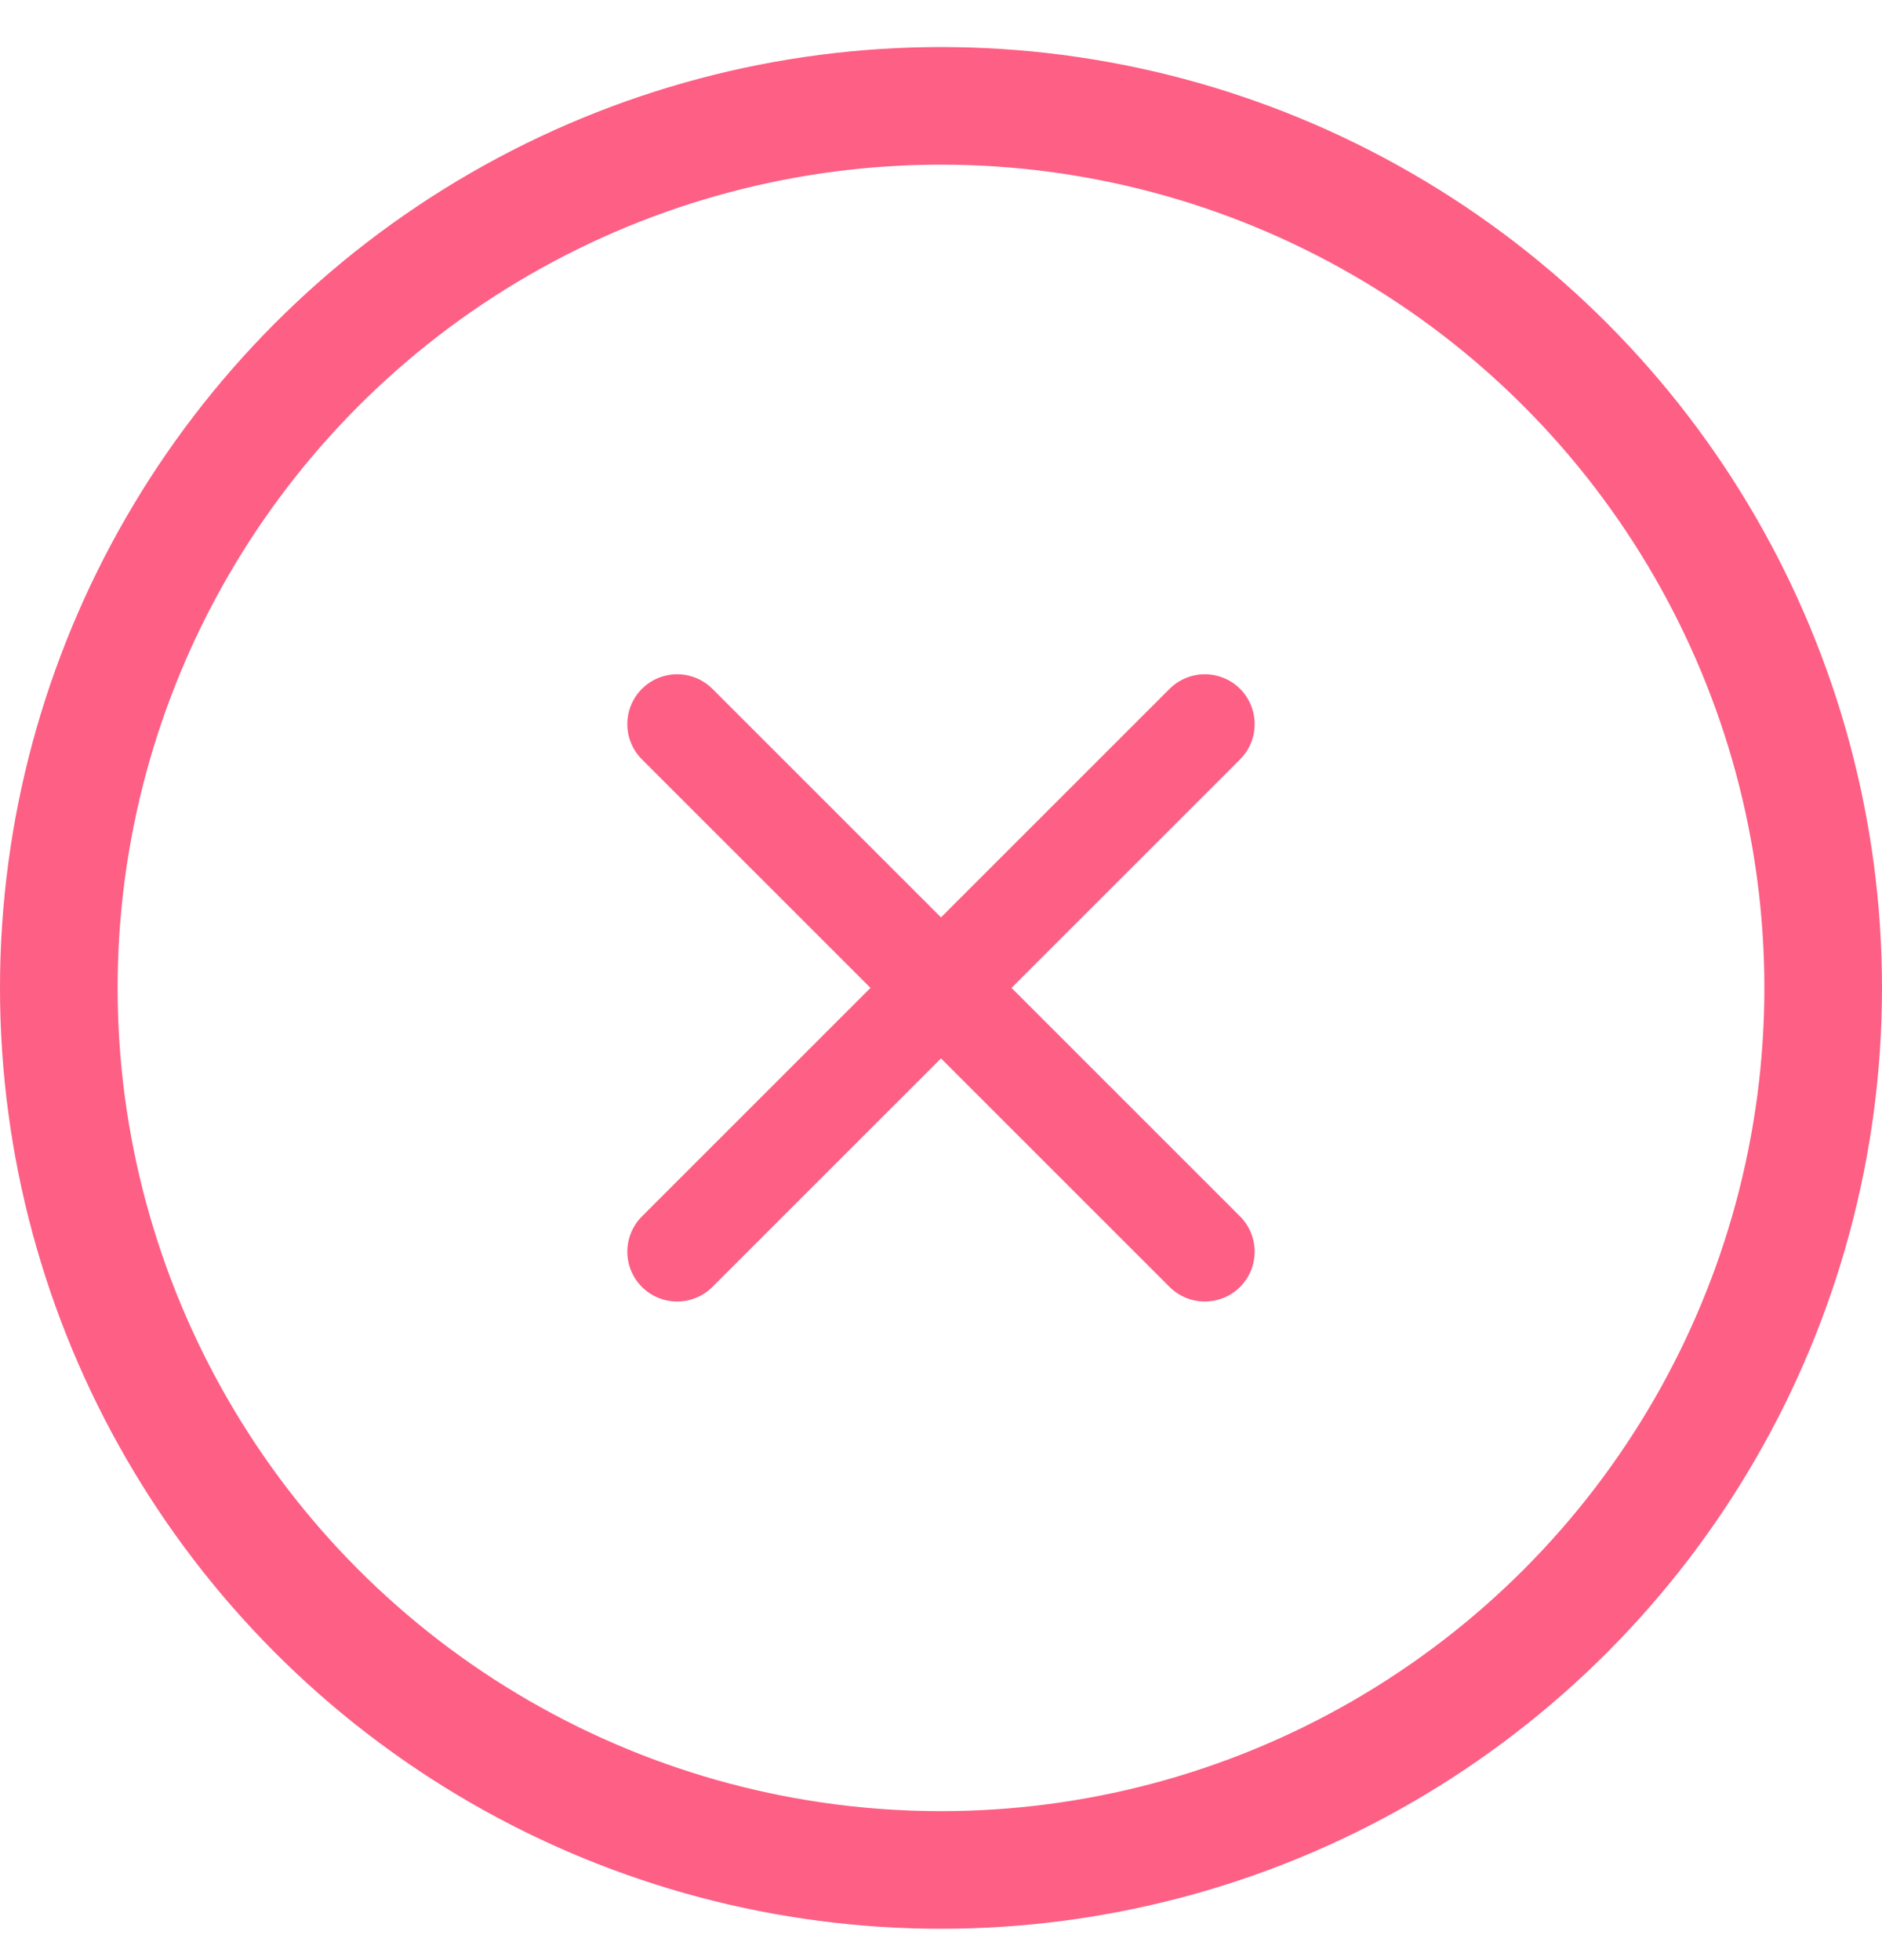
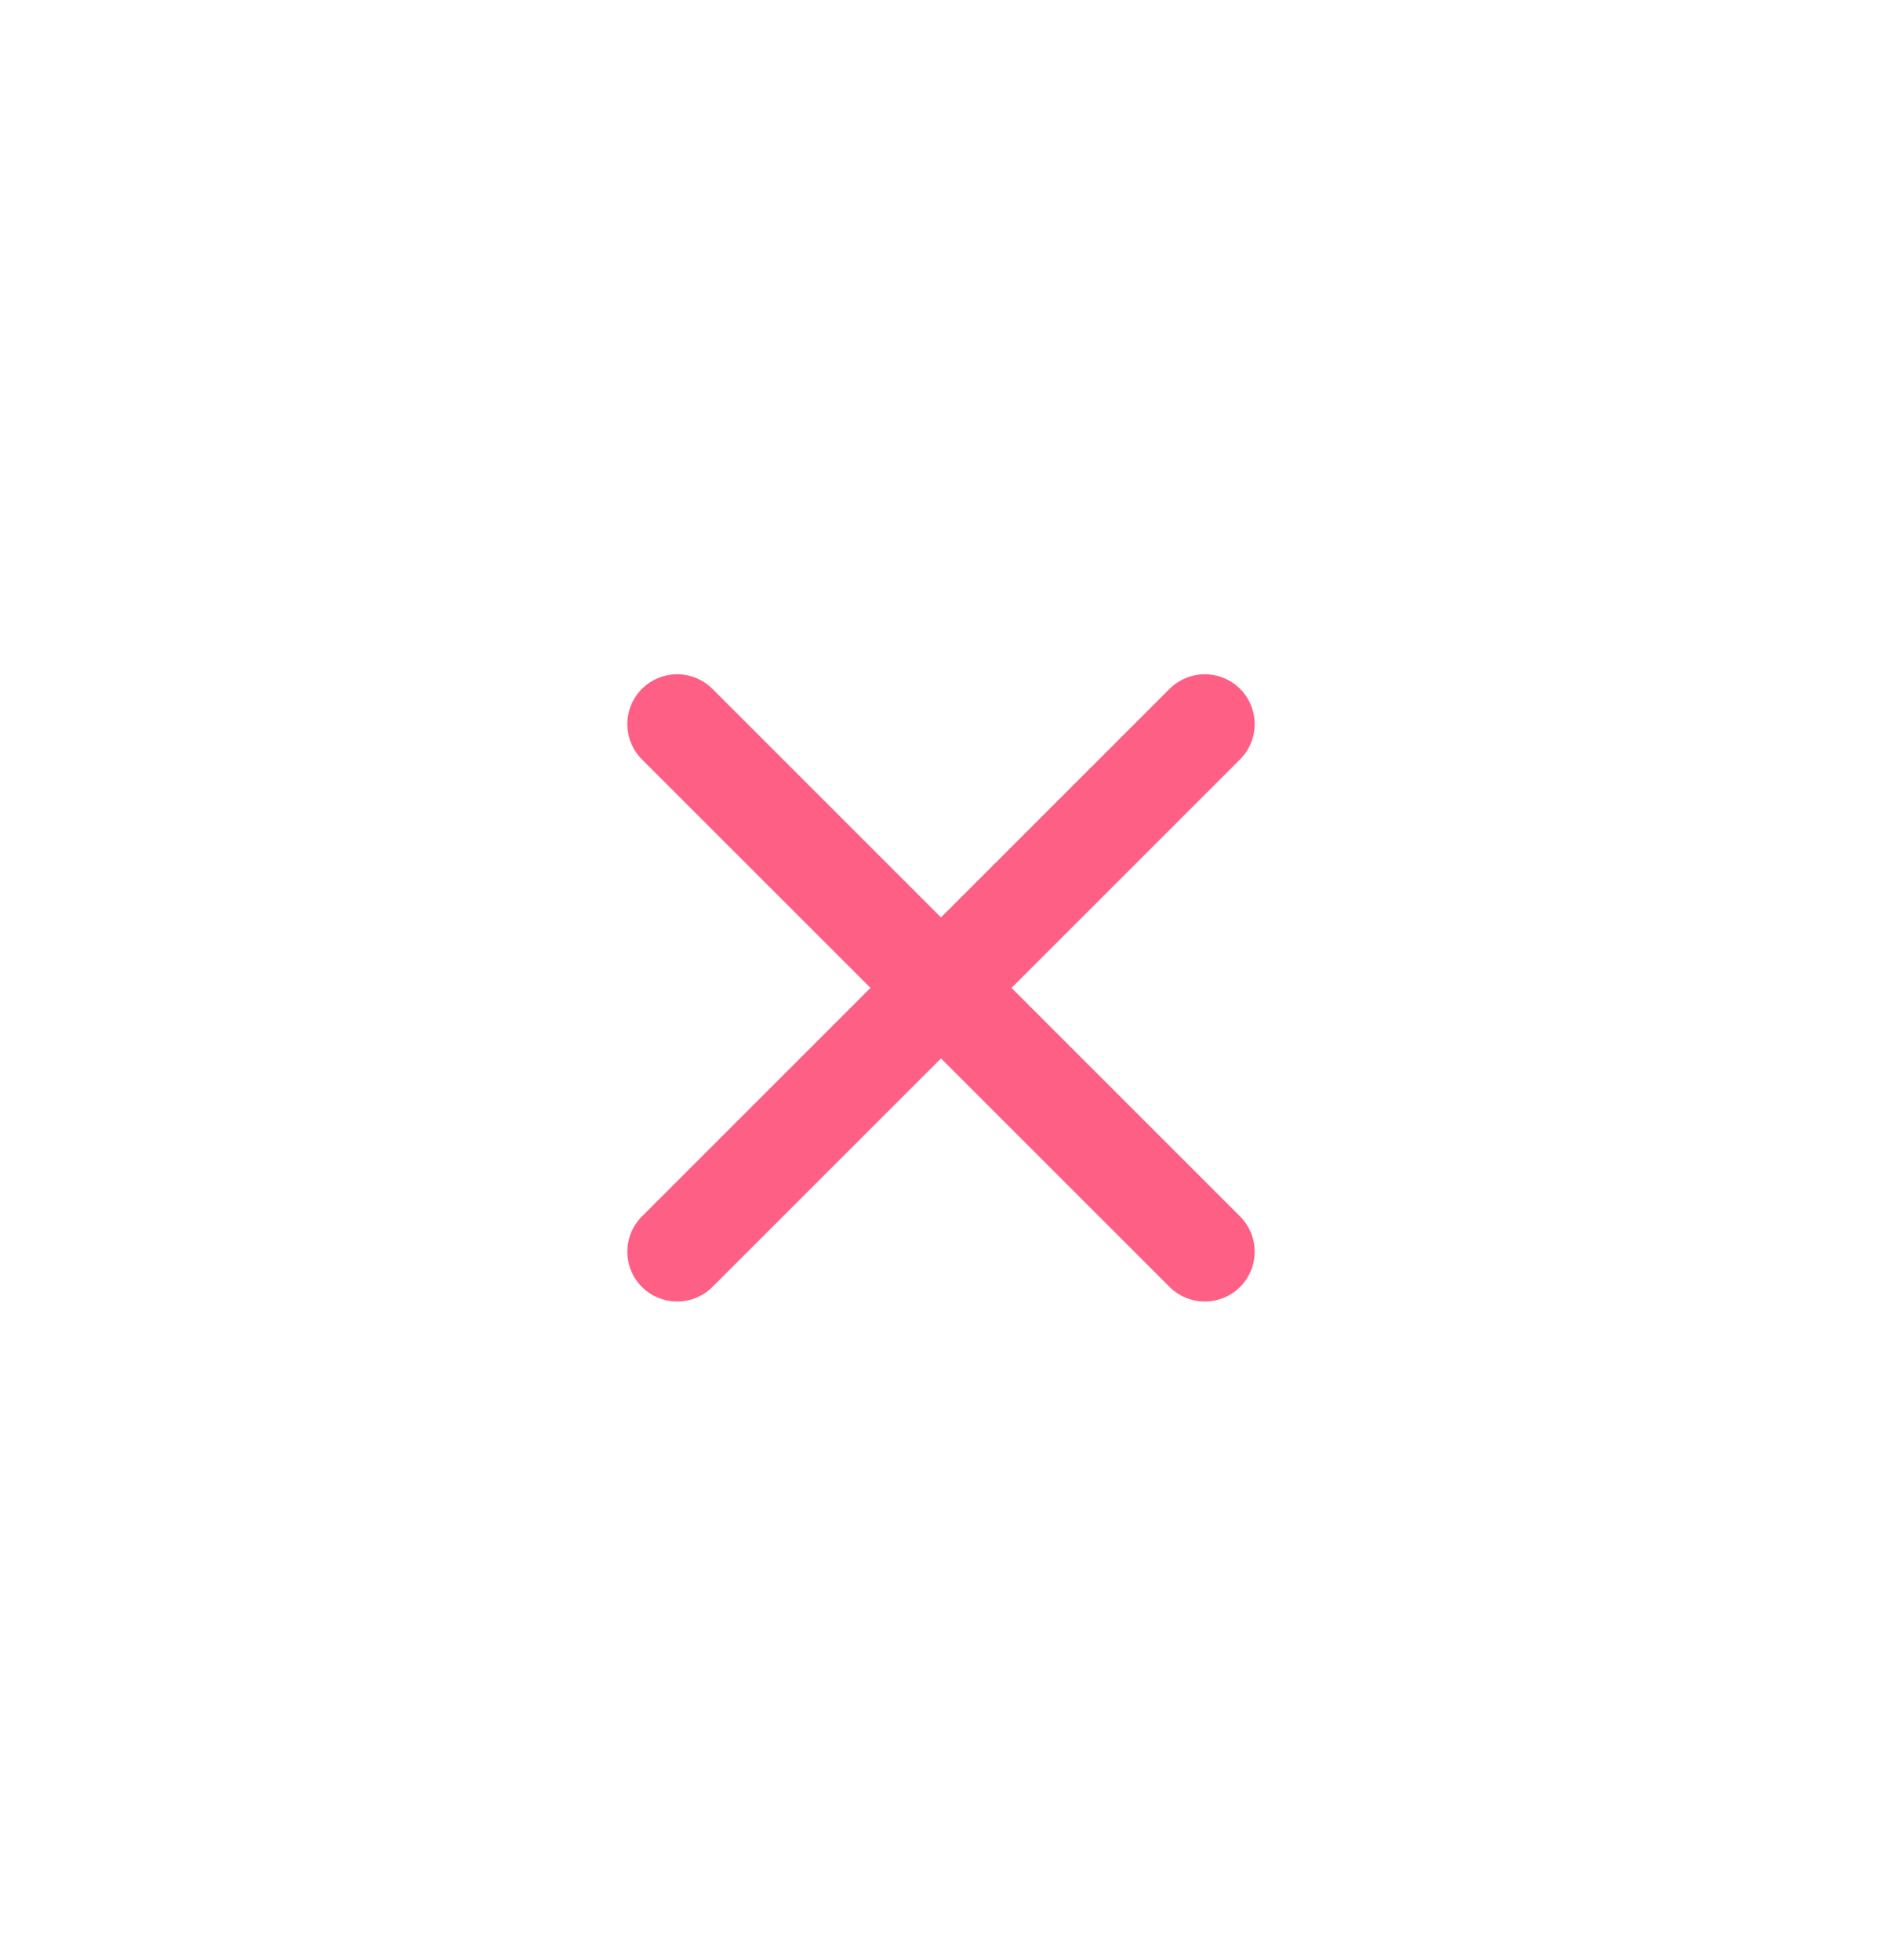
<svg xmlns="http://www.w3.org/2000/svg" width="24" height="25" viewBox="0 0 24 25" fill="none">
-   <circle cx="12" cy="12.6" r="11.25" stroke="#FD5F85" stroke-width="1.5" />
  <path d="M15.814 8.786C15.695 8.667 15.533 8.6 15.364 8.6C15.196 8.6 15.034 8.667 14.915 8.786L12 11.701L9.085 8.786C8.966 8.667 8.804 8.6 8.636 8.6C8.467 8.6 8.305 8.667 8.186 8.786C8.067 8.905 8 9.067 8 9.236C8 9.404 8.067 9.566 8.186 9.685L11.101 12.6L8.186 15.515C8.067 15.634 8 15.796 8 15.965C8 16.133 8.067 16.295 8.186 16.414C8.305 16.533 8.467 16.6 8.636 16.6C8.804 16.6 8.966 16.533 9.085 16.414L12 13.499L14.915 16.414C15.034 16.533 15.196 16.6 15.364 16.6C15.533 16.6 15.695 16.533 15.814 16.414C15.933 16.295 16 16.133 16 15.965C16 15.796 15.933 15.634 15.814 15.515L12.899 12.6L15.814 9.685C15.933 9.566 16 9.404 16 9.236C16 9.067 15.933 8.905 15.814 8.786Z" fill="#FD5F85" />
</svg>